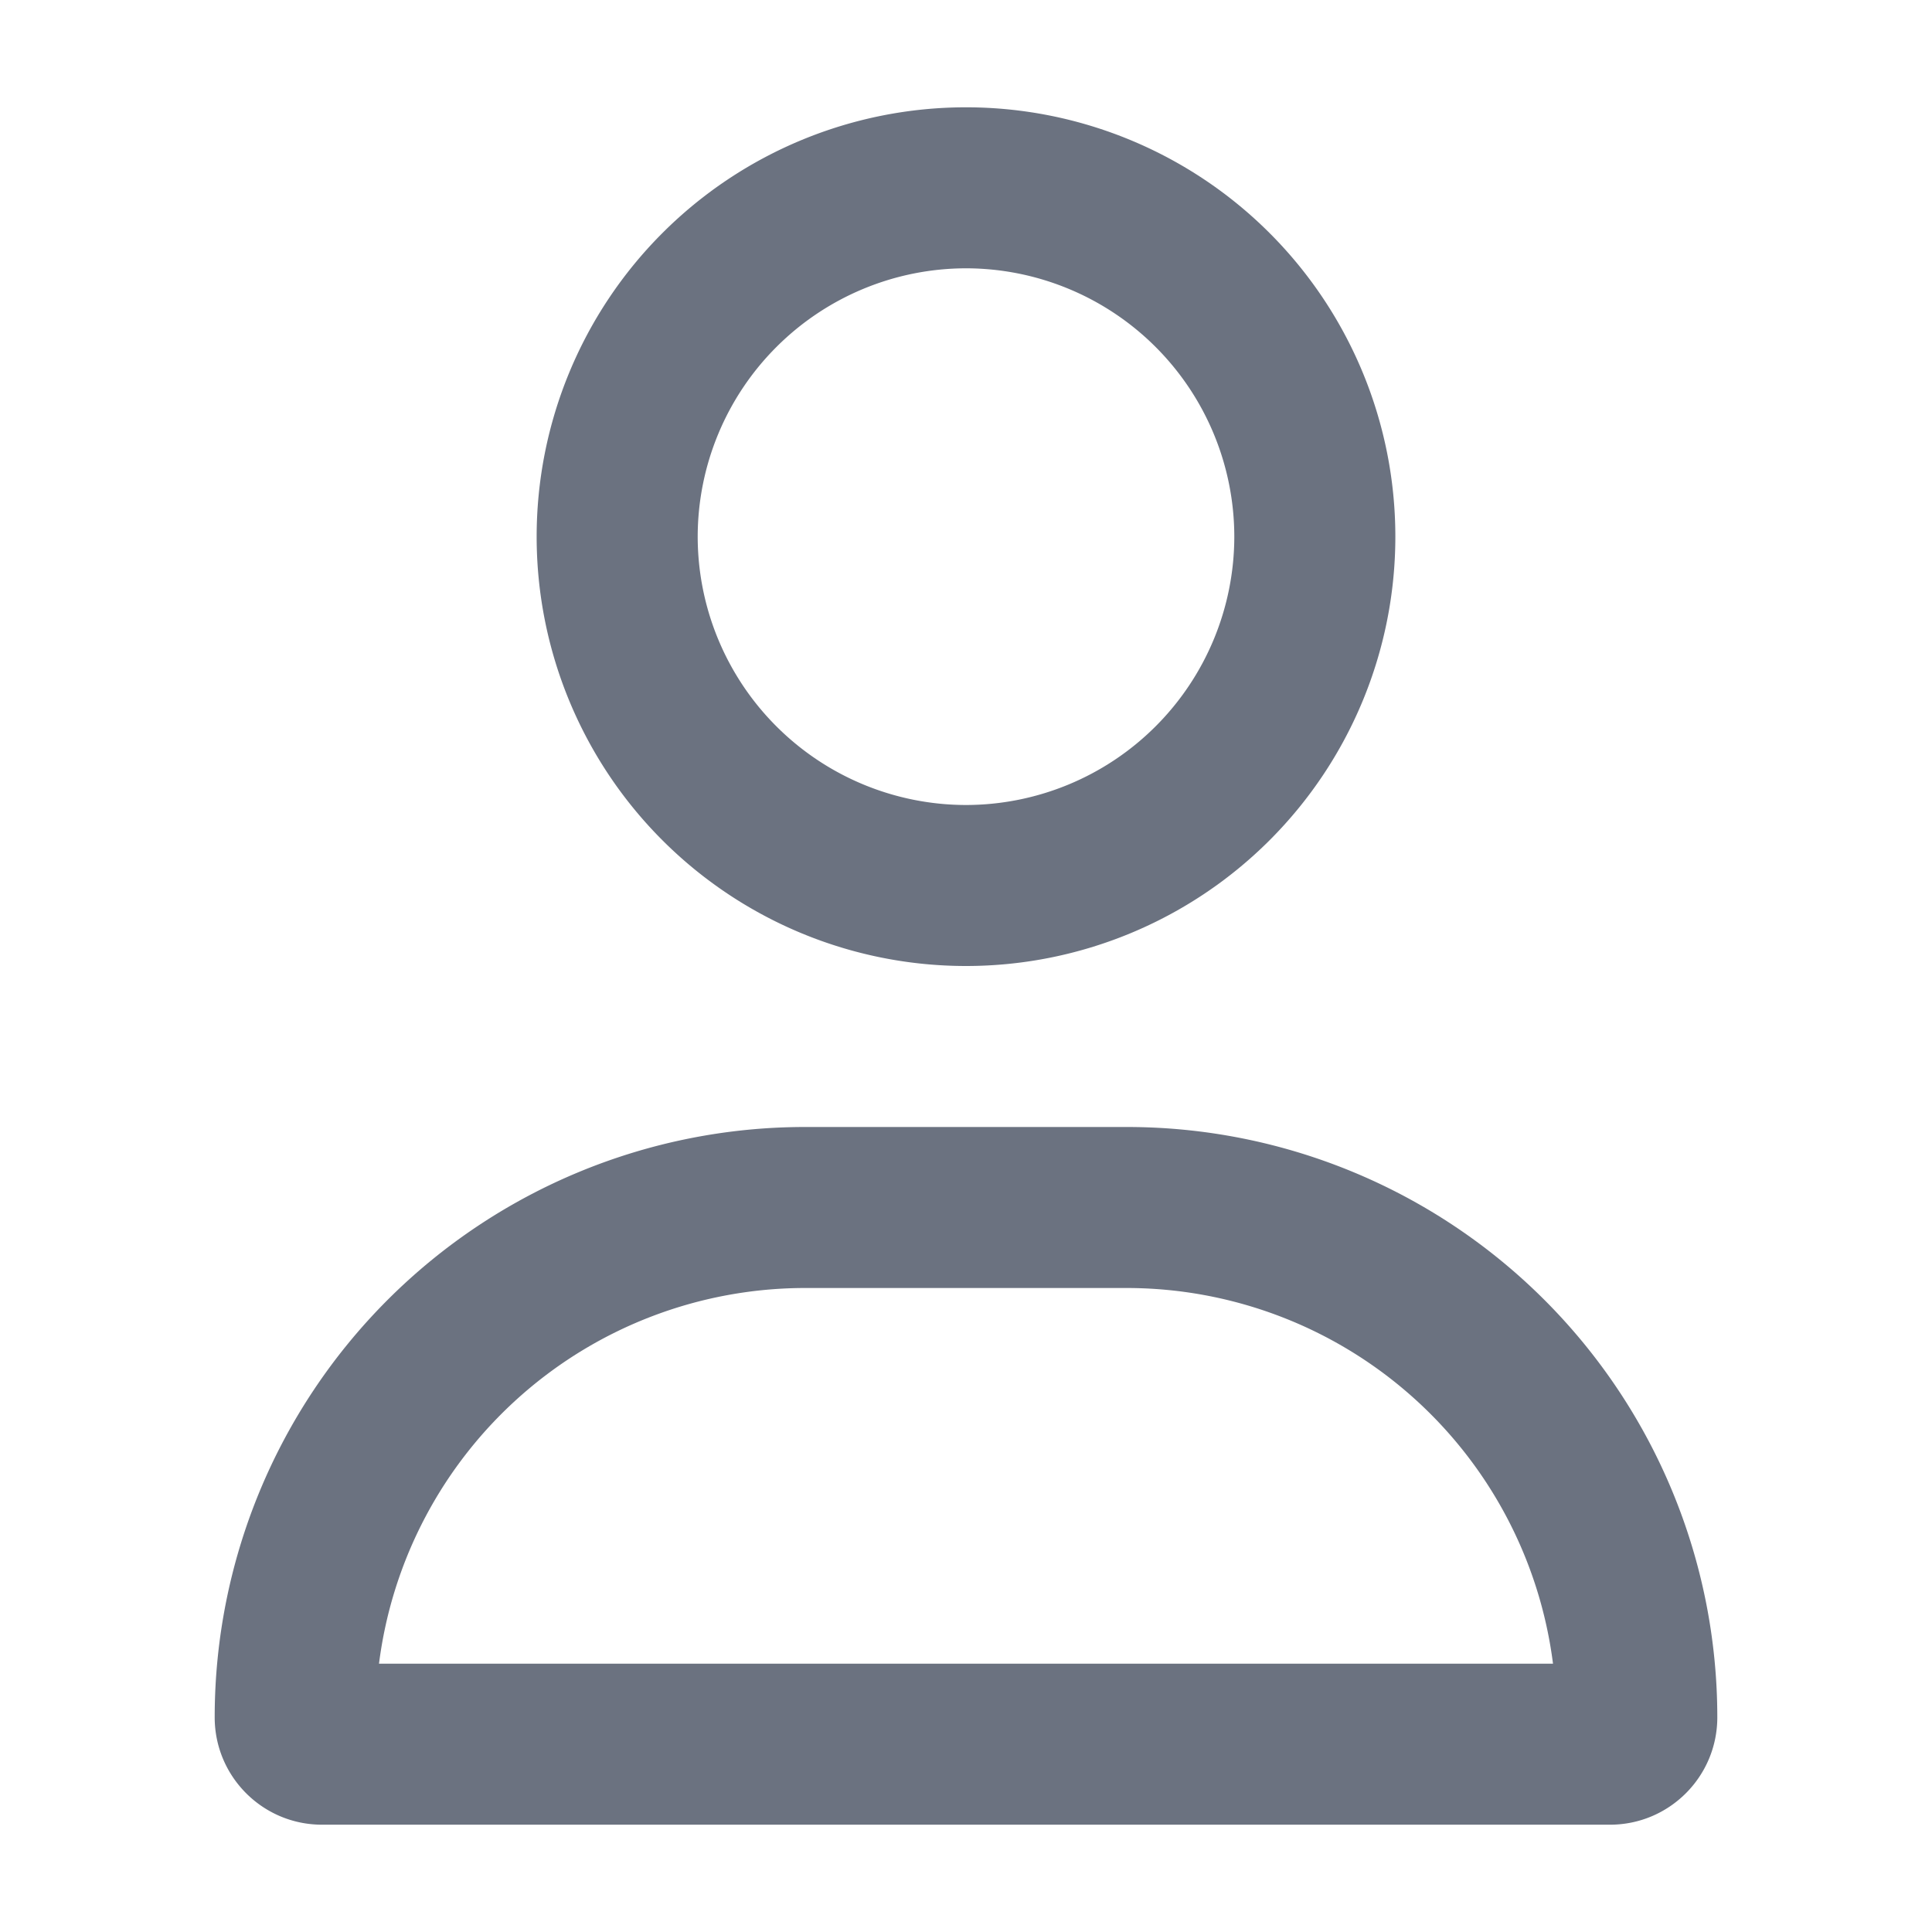
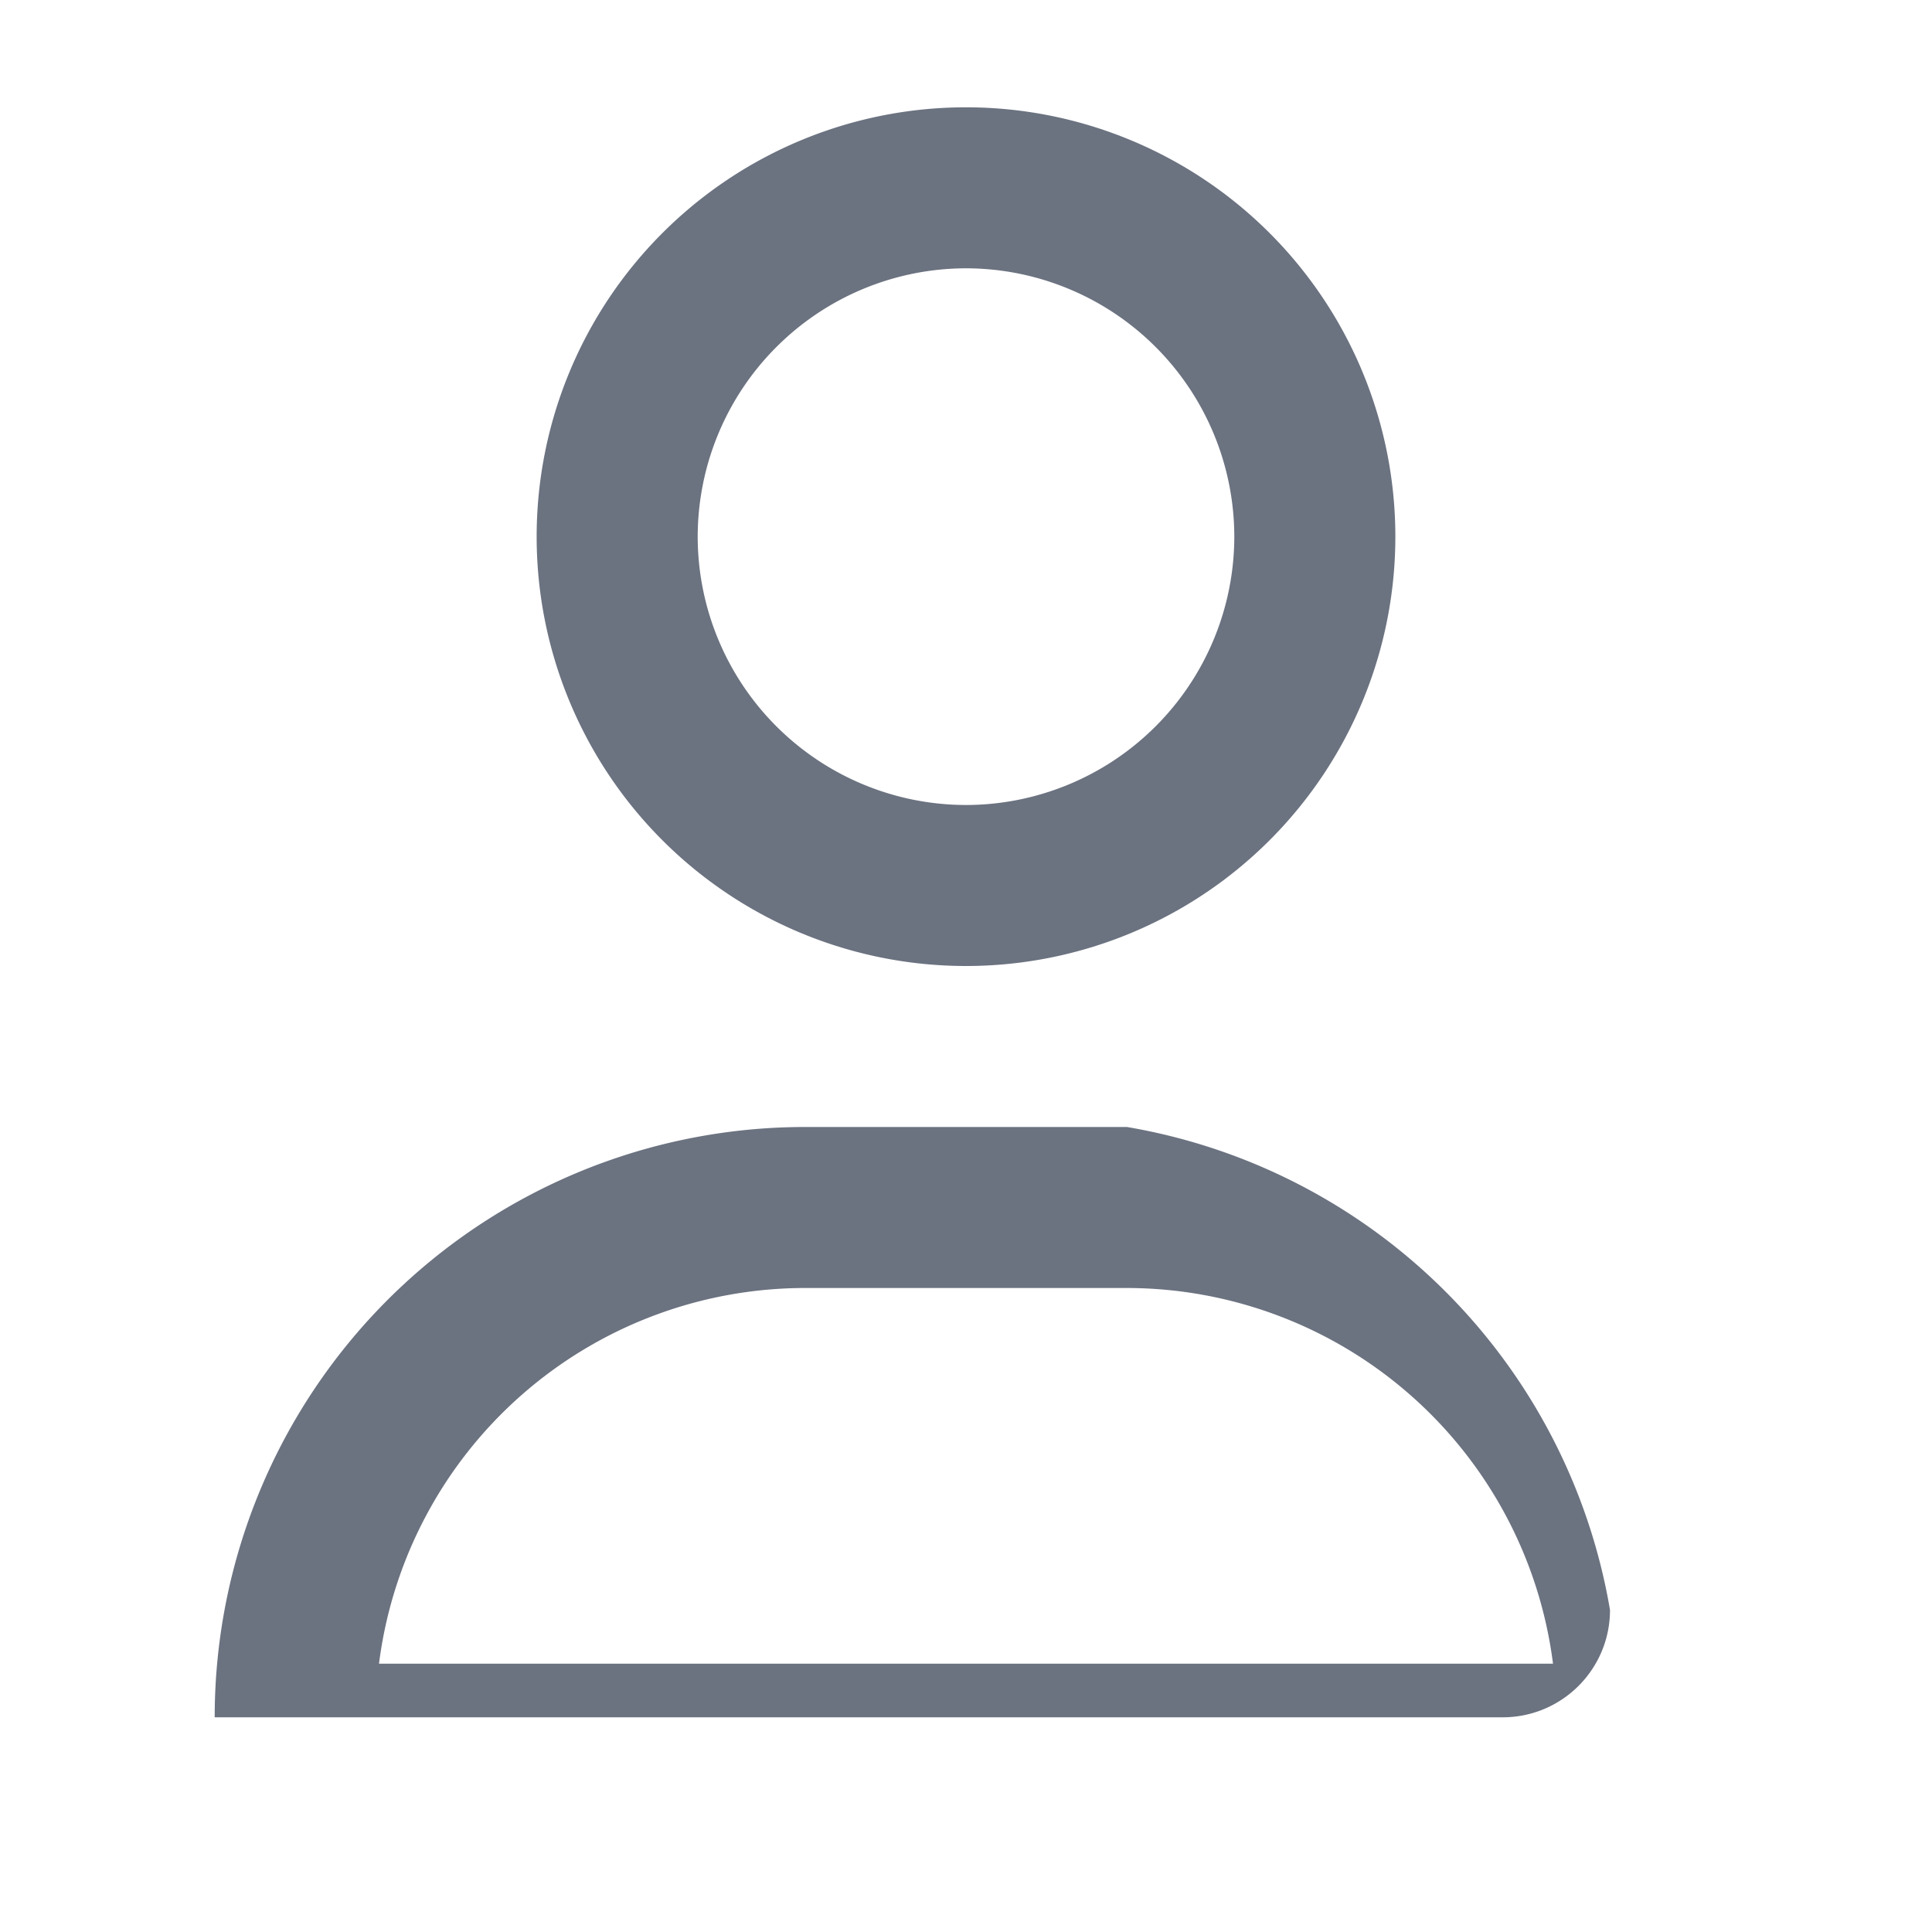
<svg xmlns="http://www.w3.org/2000/svg" width="24" height="24" viewBox="0 0 24 24" fill="none">
-   <path d="M14 14h-4a7.333 7.333 0 0 0-7.333 7.333c0 .737.597 1.334 1.333 1.334h16c.736 0 1.333-.597 1.333-1.334A7.333 7.333 0 0 0 14 14zm-9.292 6.667A5.339 5.339 0 0 1 10 16h4a5.341 5.341 0 0 1 5.292 4.667H4.708zM12 12a5.333 5.333 0 1 0 0-10.667A5.333 5.333 0 0 0 12 12zm0-8.667a3.337 3.337 0 0 1 3.333 3.334A3.337 3.337 0 0 1 12 10a3.337 3.337 0 0 1-3.333-3.333A3.338 3.338 0 0 1 12 3.333z" fill="#6B7280" />
+   <path d="M14 14h-4a7.333 7.333 0 0 0-7.333 7.333h16c.736 0 1.333-.597 1.333-1.334A7.333 7.333 0 0 0 14 14zm-9.292 6.667A5.339 5.339 0 0 1 10 16h4a5.341 5.341 0 0 1 5.292 4.667H4.708zM12 12a5.333 5.333 0 1 0 0-10.667A5.333 5.333 0 0 0 12 12zm0-8.667a3.337 3.337 0 0 1 3.333 3.334A3.337 3.337 0 0 1 12 10a3.337 3.337 0 0 1-3.333-3.333A3.338 3.338 0 0 1 12 3.333z" fill="#6B7280" />
</svg>